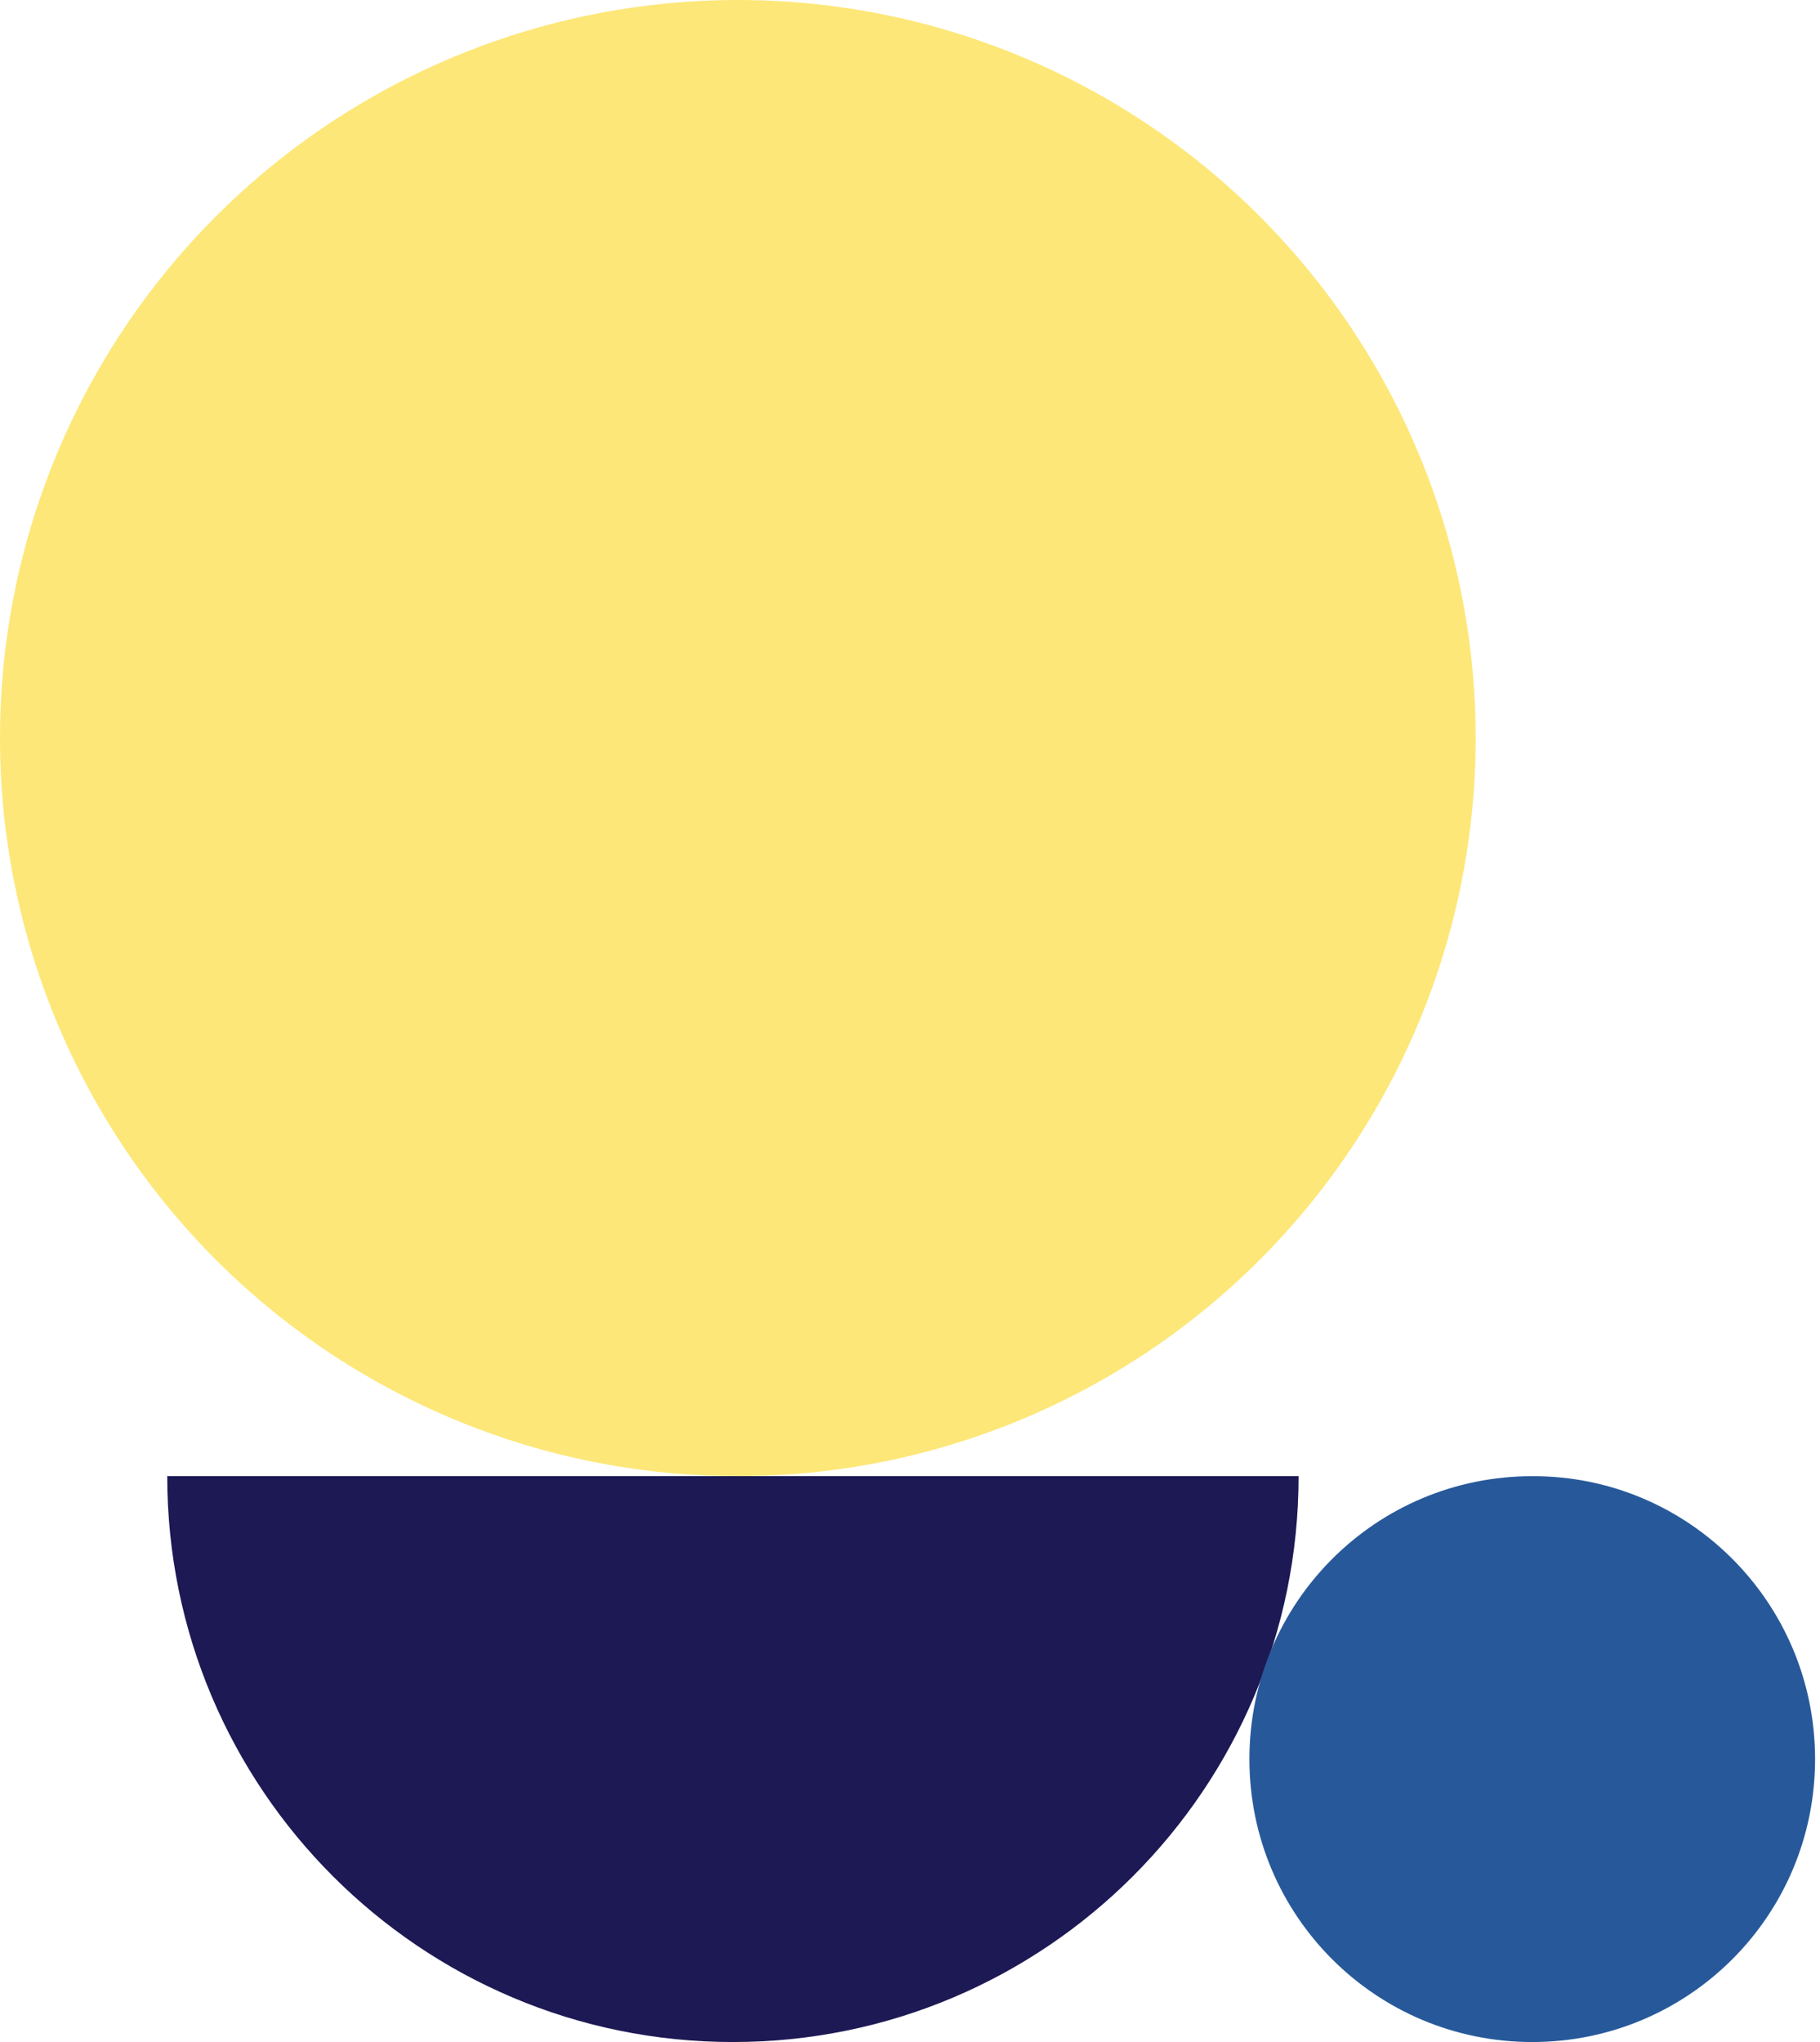
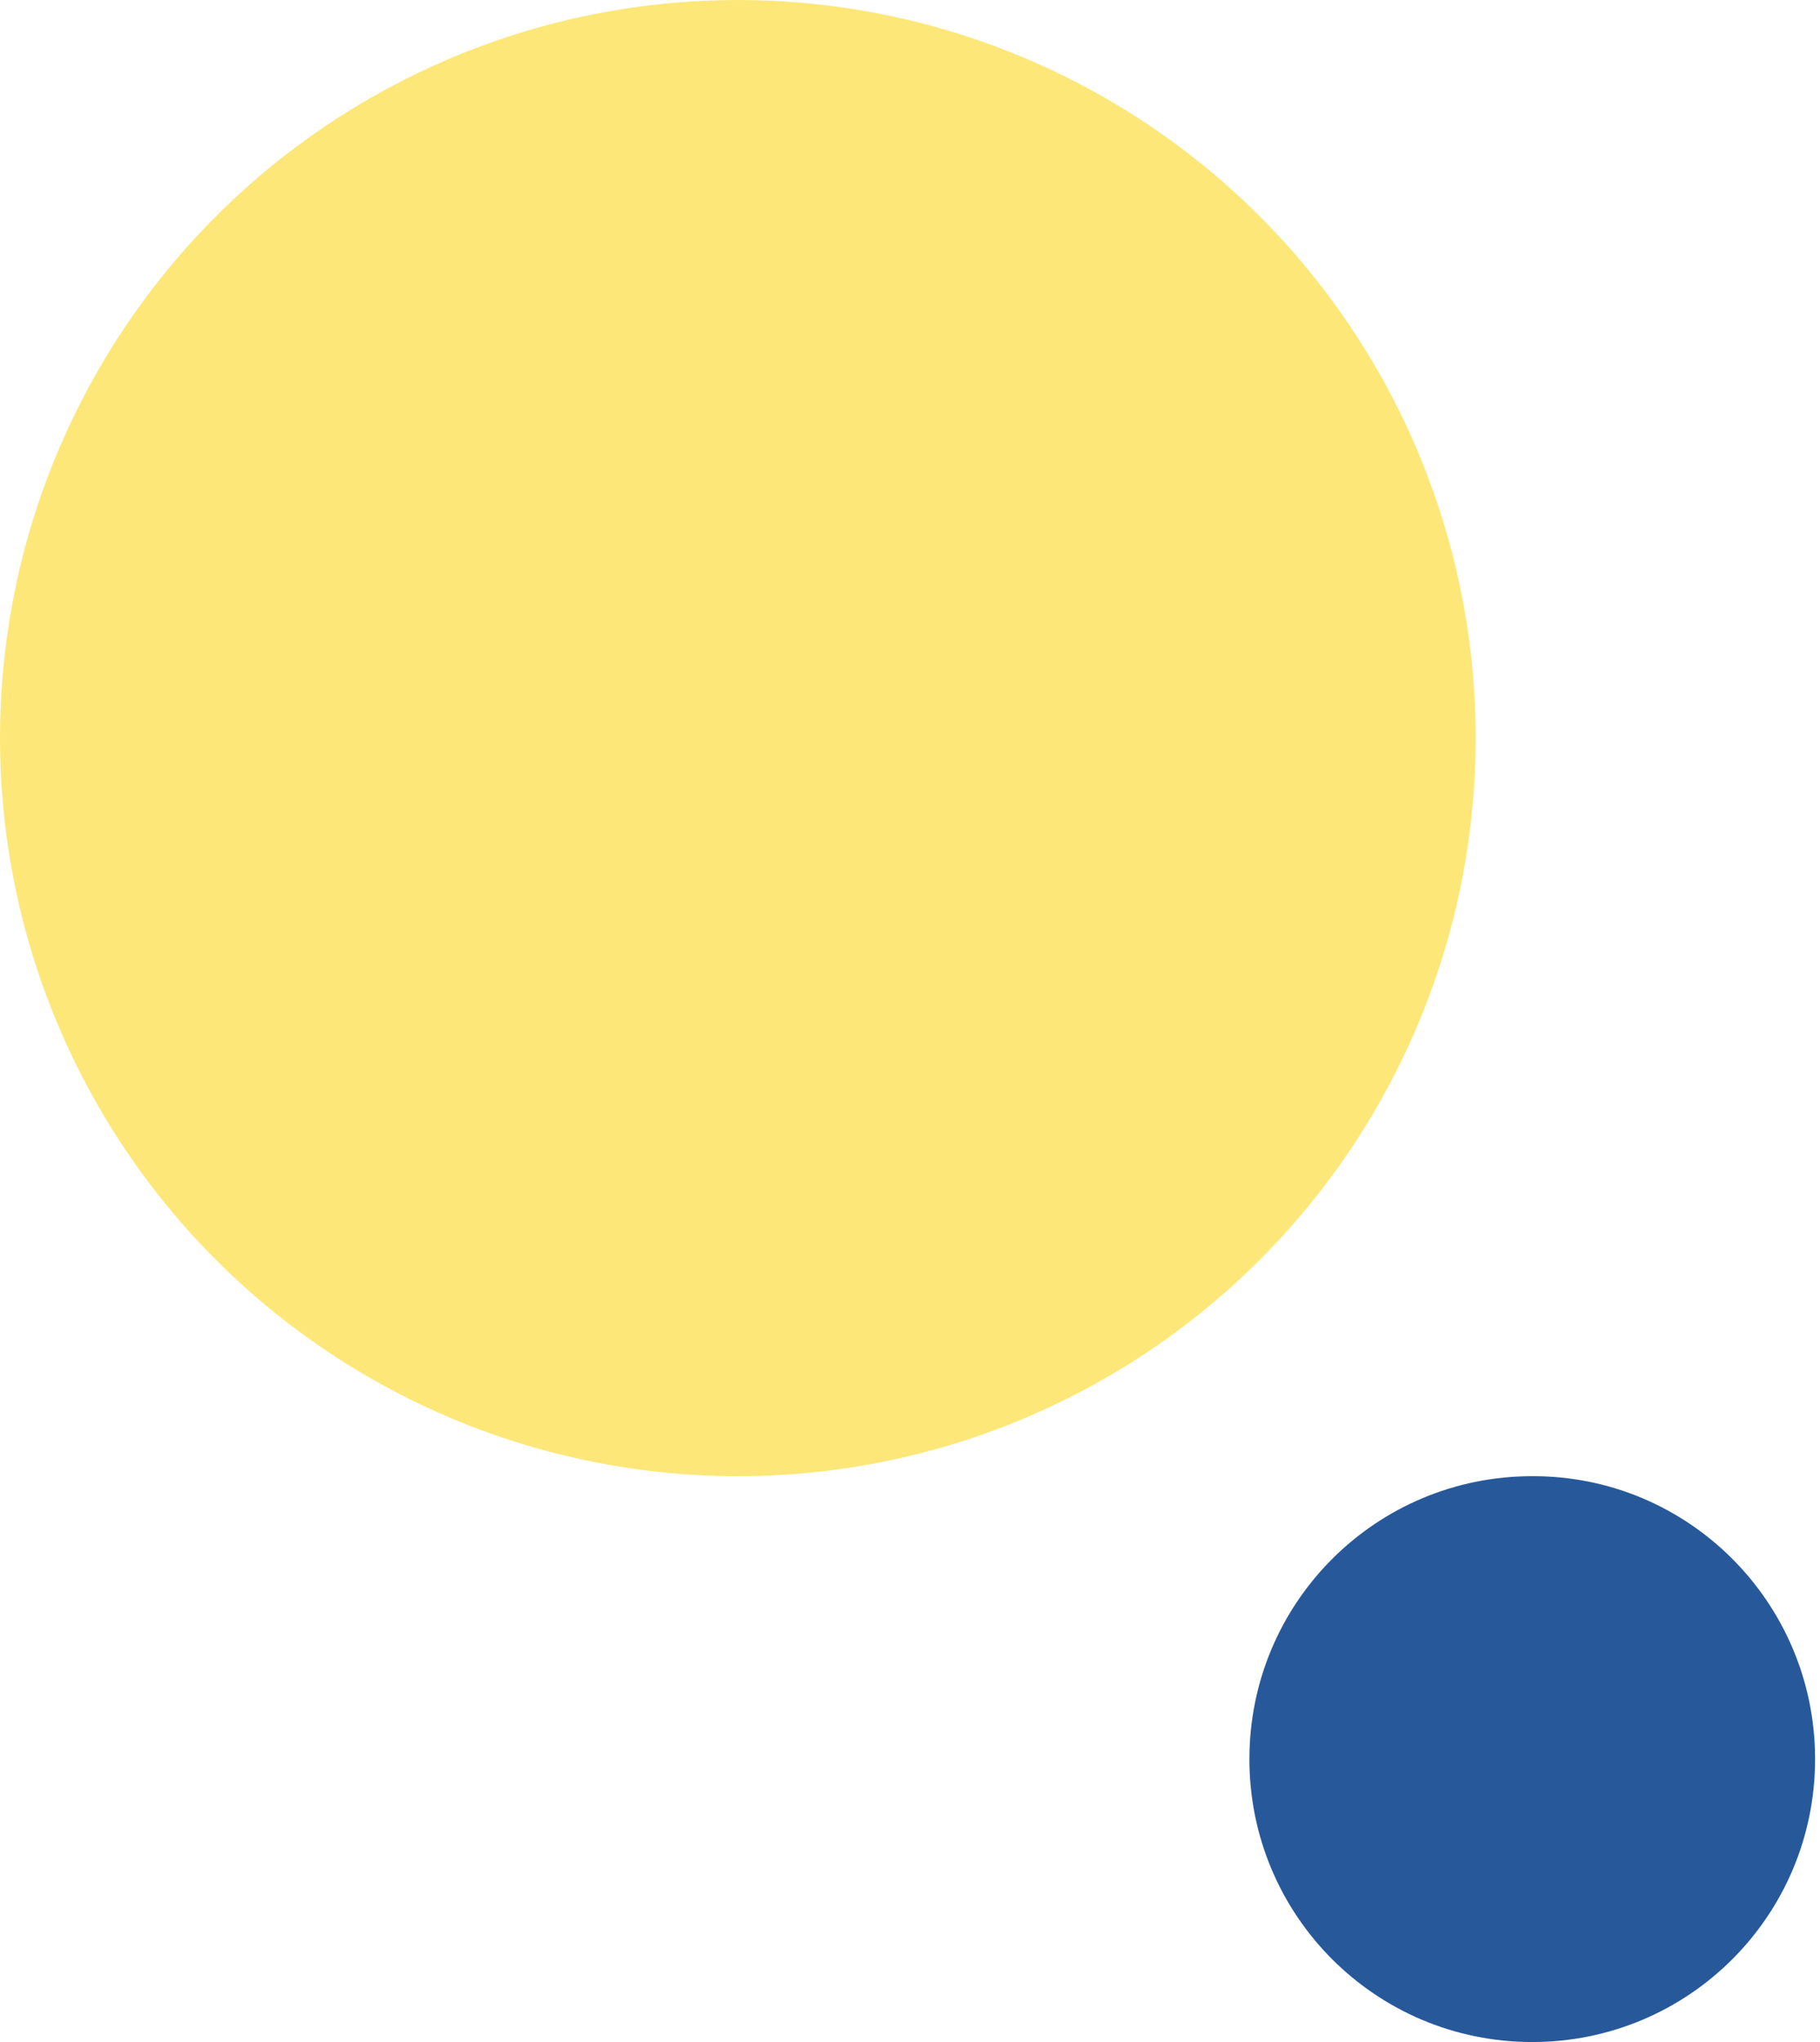
<svg xmlns="http://www.w3.org/2000/svg" version="1.1" id="Layer_1" x="0px" y="0px" viewBox="0 0 370 415" style="enable-background:new 0 0 370 415;" xml:space="preserve">
  <style type="text/css">
	.st0{fill:#1D1954;}
	.st1{fill:#FDE778;}
	.st2{fill:#27599A;}
</style>
-   <path class="st0" d="M264,300c0,63.5-51.5,115-115,115S34,363.5,34,300H264z" />
  <circle class="st1" cx="150" cy="150" r="150" />
  <path class="st2" d="M369,357.5c0,31.8-25.7,57.5-57.5,57.5S254,389.3,254,357.5s25.7-57.5,57.5-57.5c31.7-0.1,57.4,25.6,57.5,57.3  C369,357.4,369,357.4,369,357.5" />
</svg>